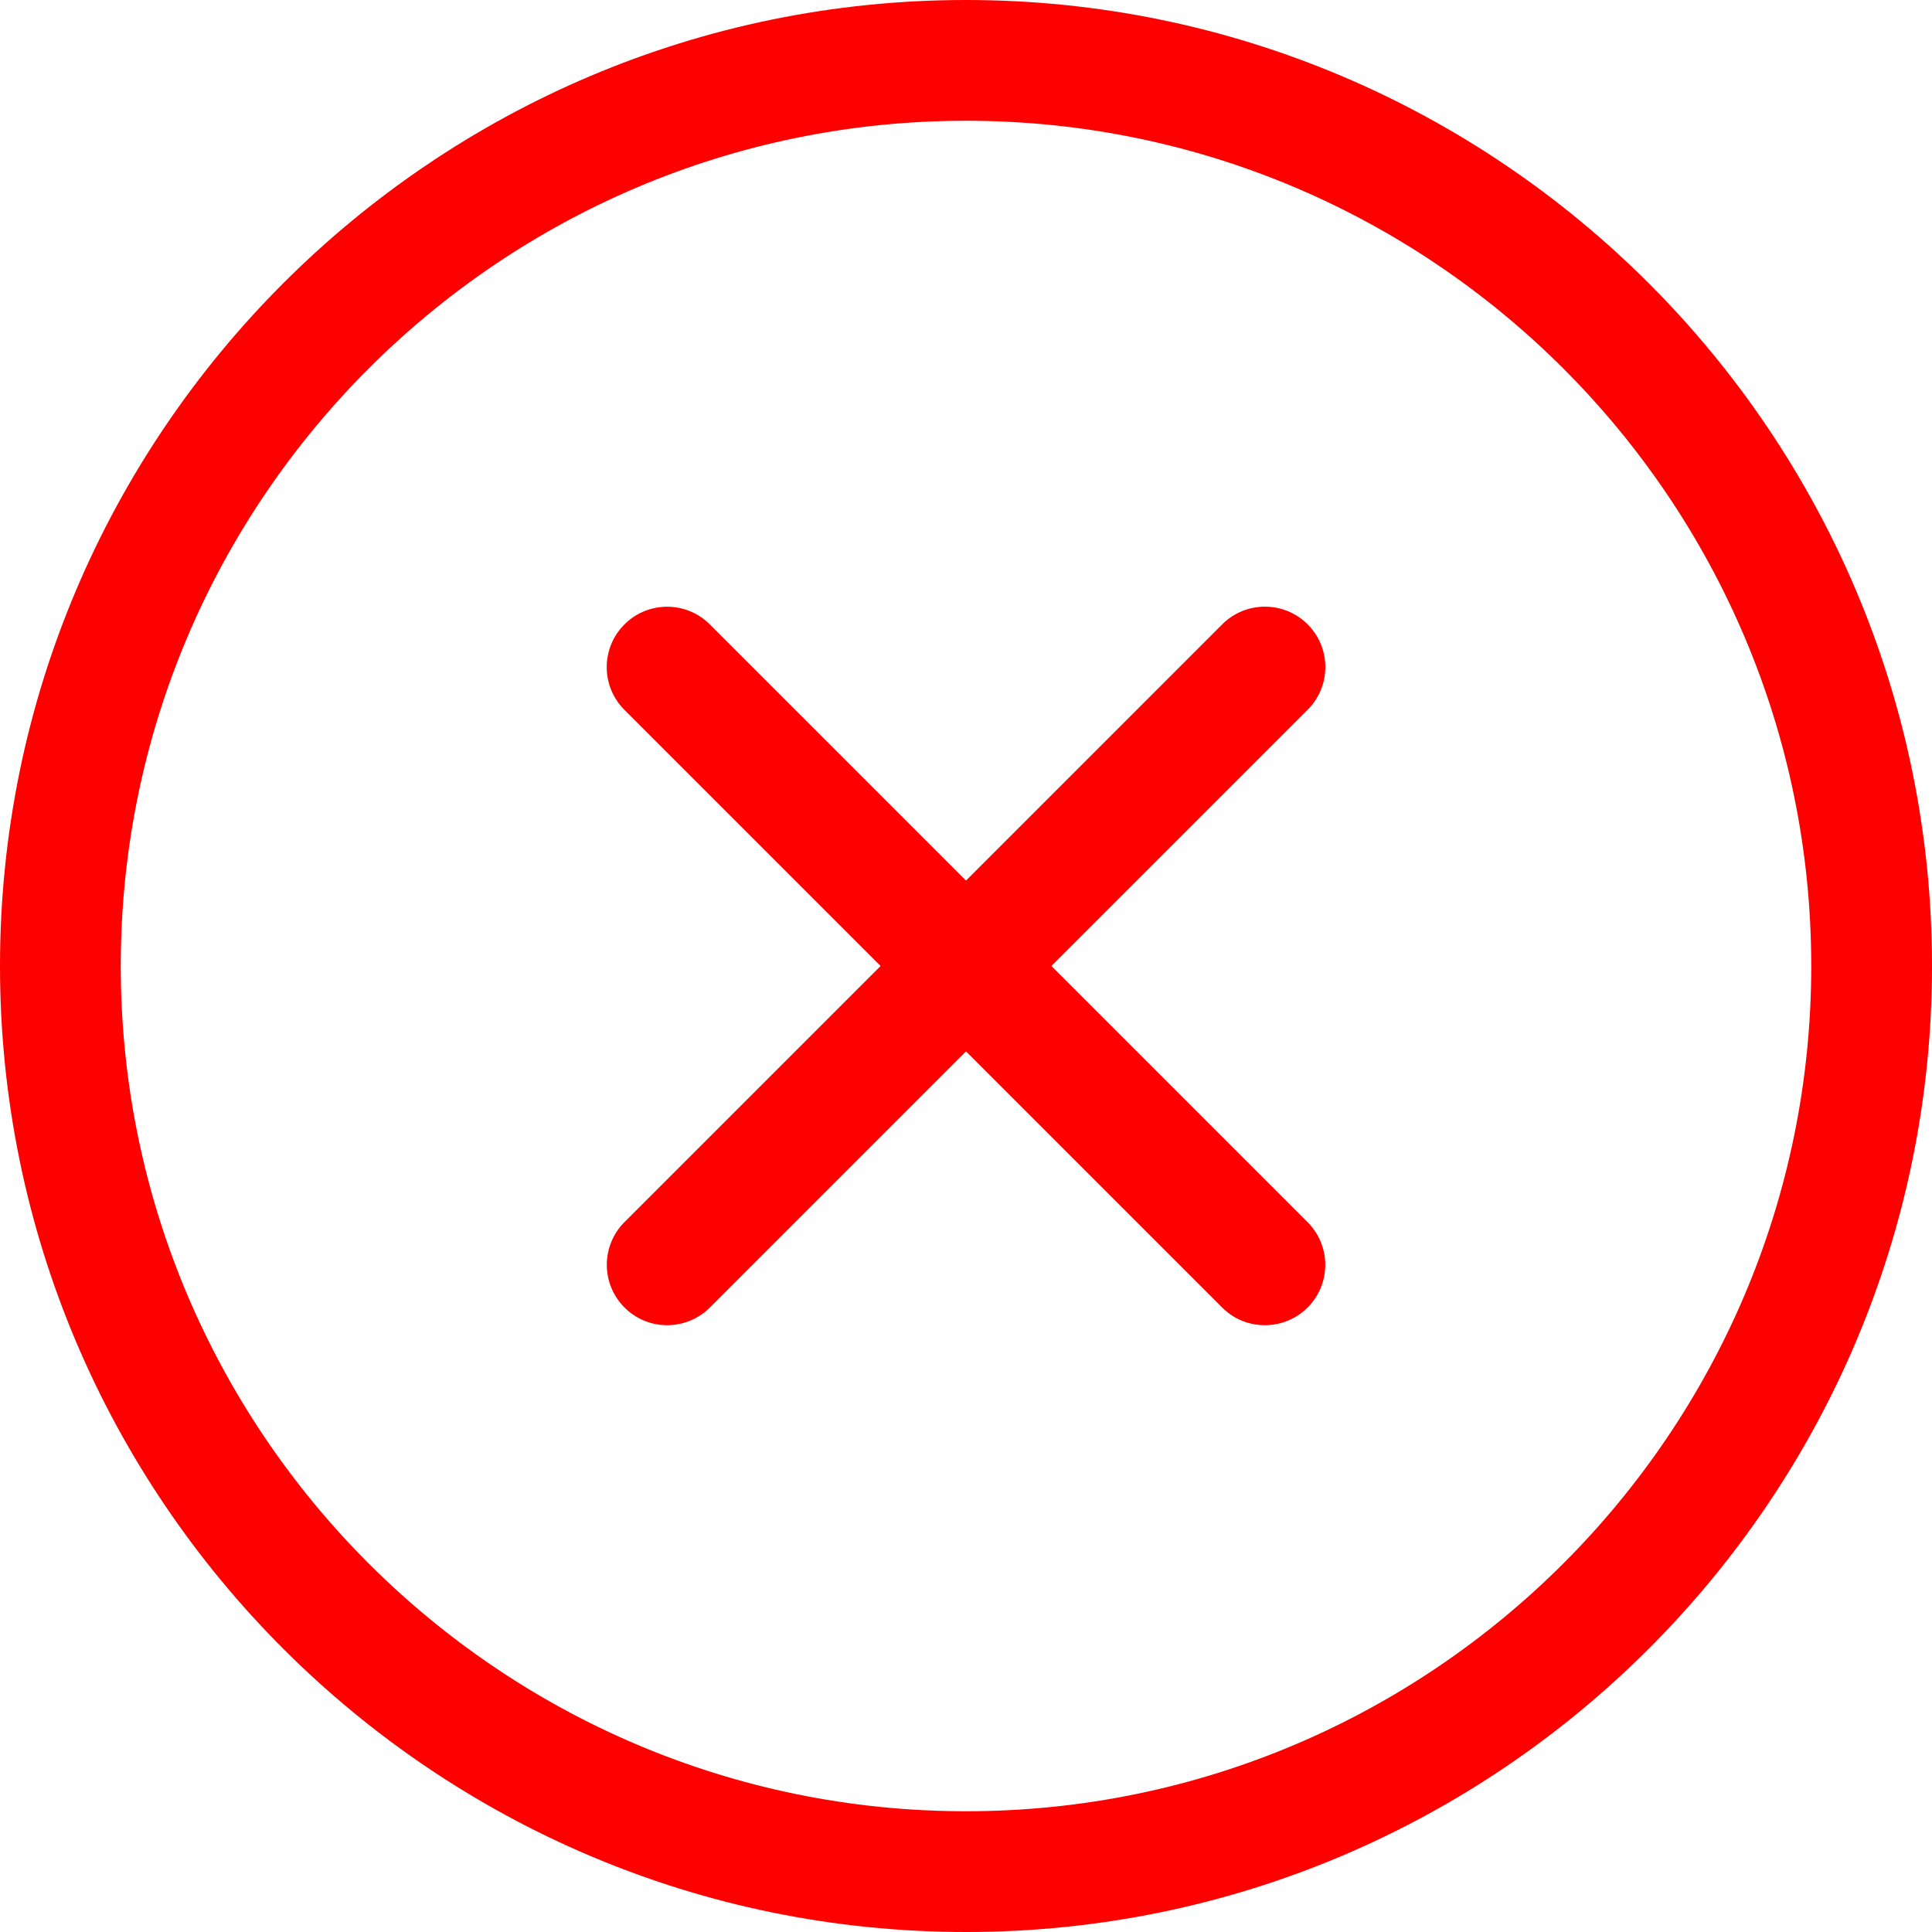
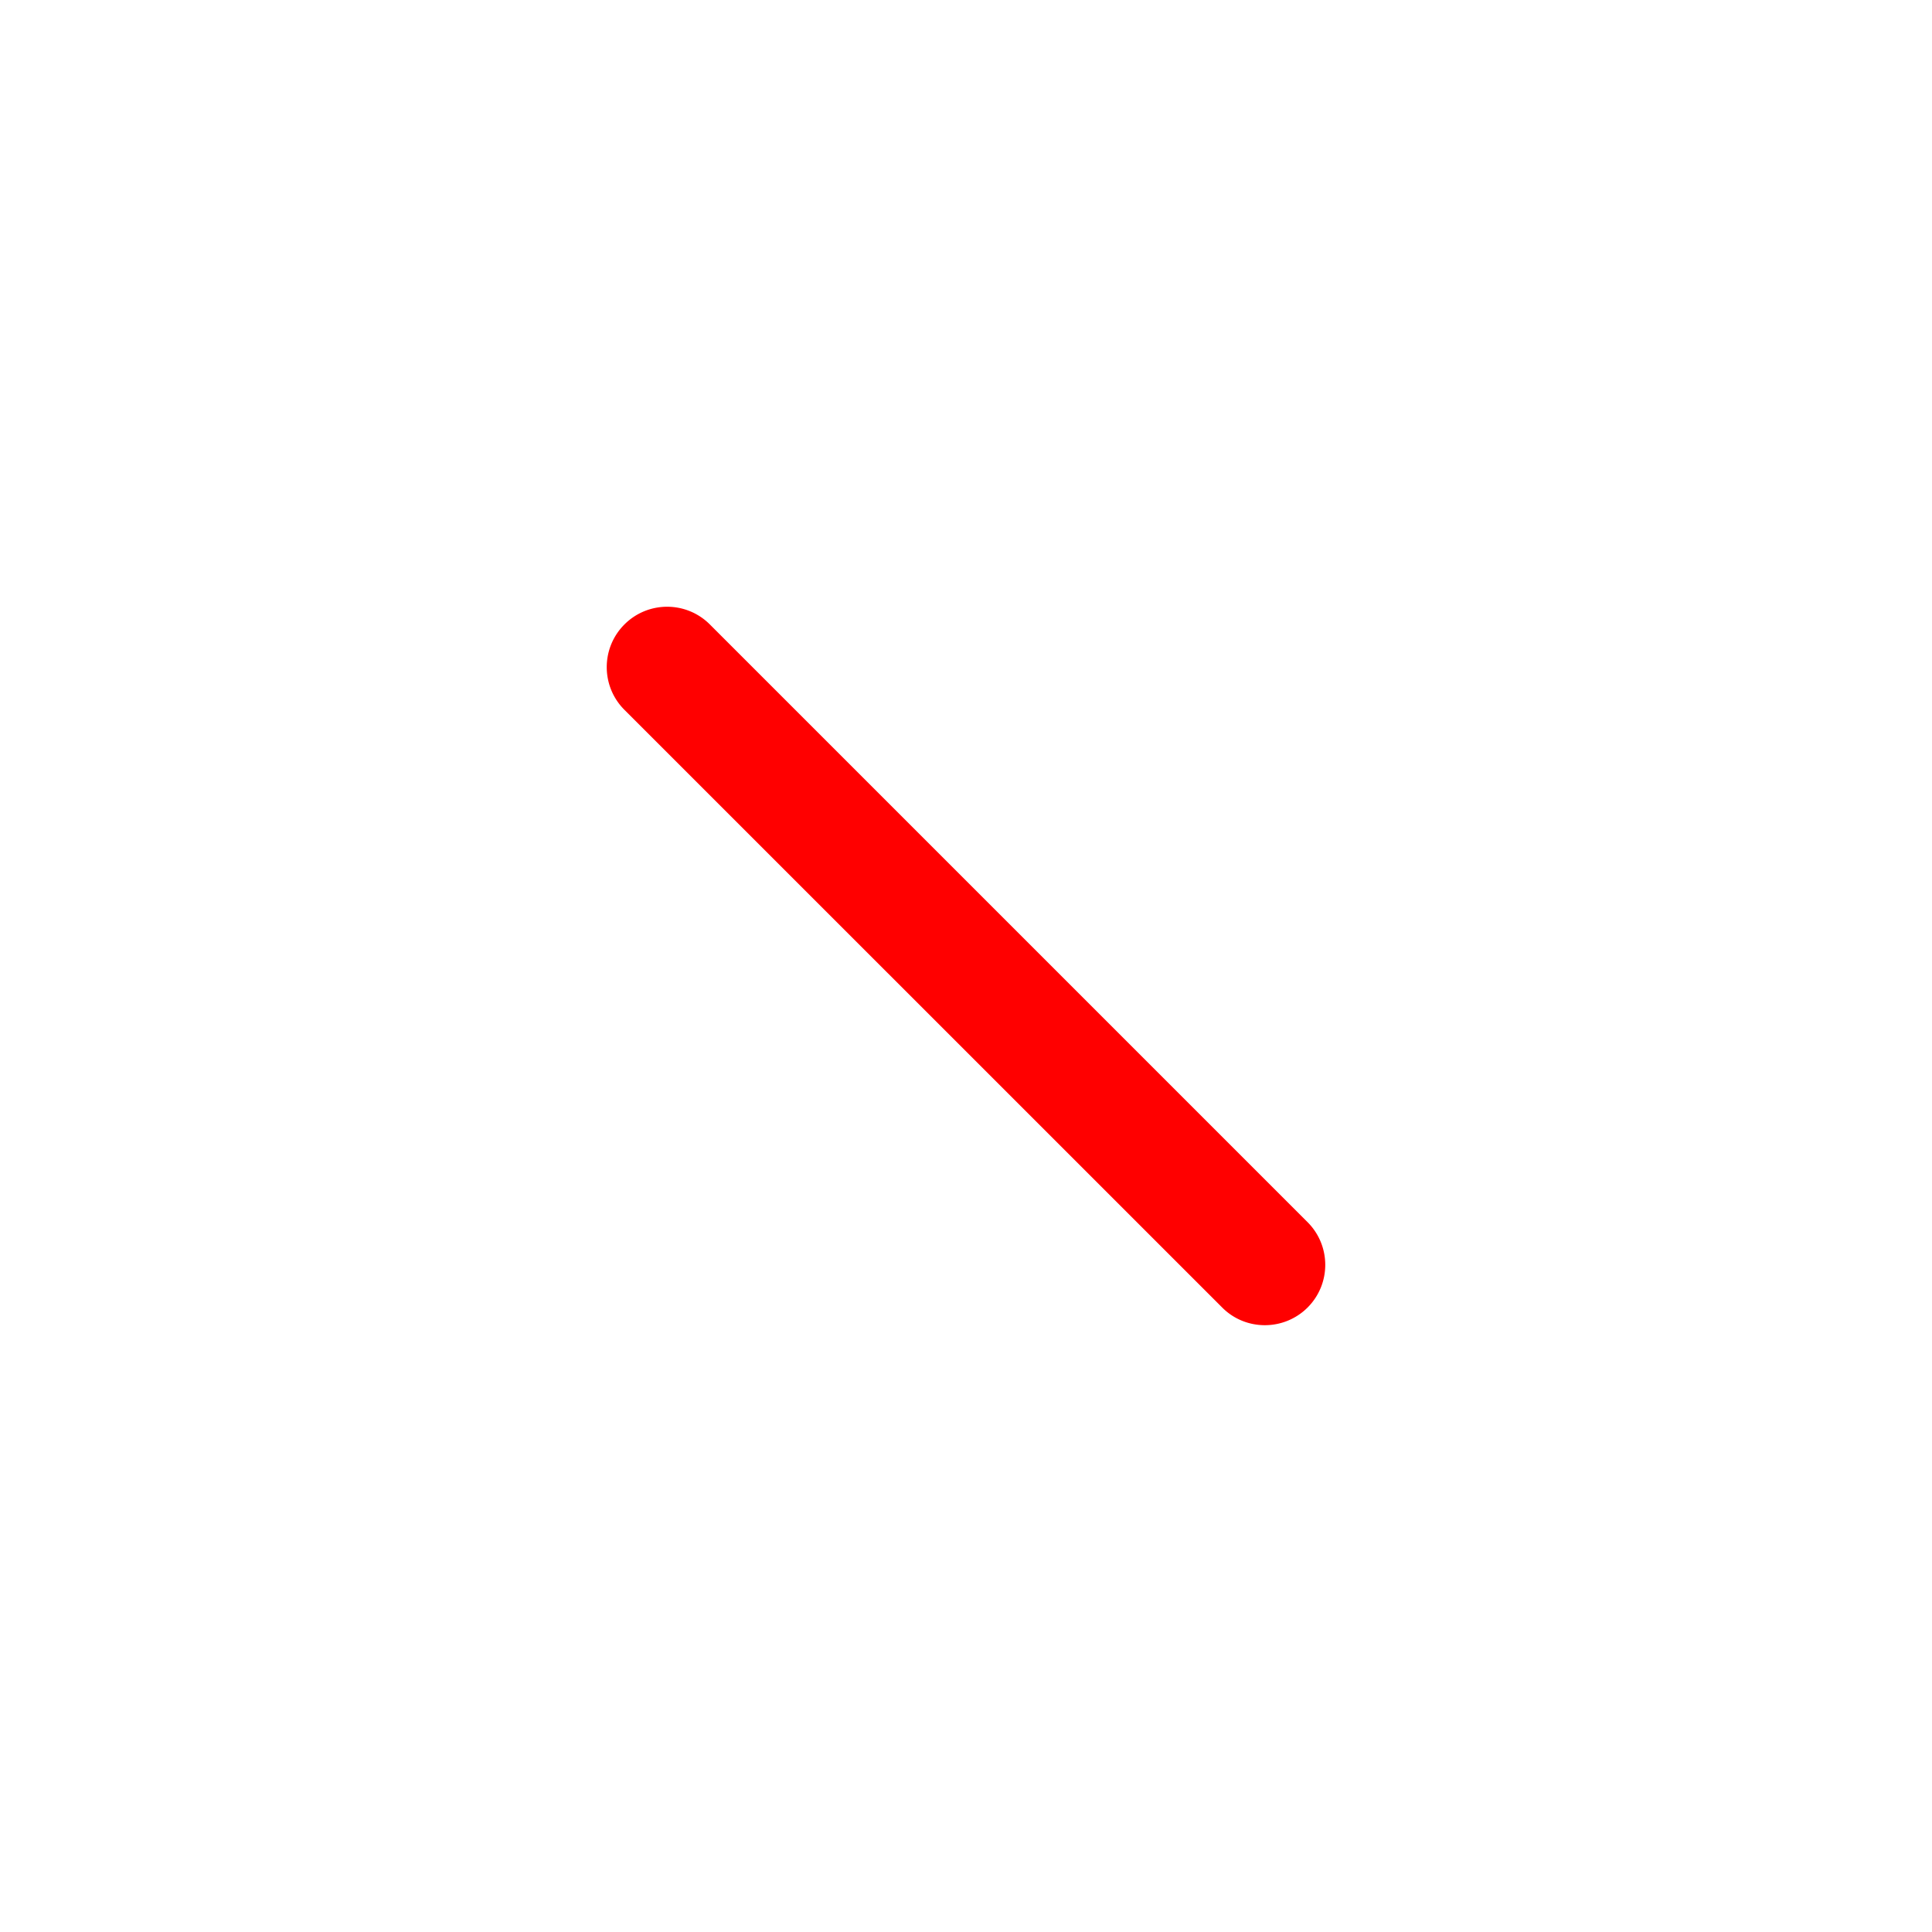
<svg xmlns="http://www.w3.org/2000/svg" version="1.1" width="512" height="512" x="0" y="0" viewBox="0 0 512 512" style="enable-background:new 0 0 512 512" xml:space="preserve" class="">
  <g>
-     <path d="M256 512C114.836 512 0 397.164 0 256S114.836 0 256 0s256 114.836 256 256-114.836 256-256 256zm0-480C132.48 32 32 132.48 32 256s100.48 224 224 224 224-100.48 224-224S379.52 32 256 32zm0 0" fill="#ff0000" opacity="1" data-original="#000000" class="" />
-     <path d="M176.813 351.188c-4.098 0-8.196-1.555-11.31-4.692-6.25-6.25-6.25-16.383 0-22.633l158.4-158.402c6.253-6.25 16.386-6.25 22.636 0s6.25 16.383 0 22.637L188.137 346.496a16.016 16.016 0 0 1-11.325 4.692zm0 0" fill="#ff0000" opacity="1" data-original="#000000" class="" />
    <path d="M335.188 351.188c-4.094 0-8.192-1.555-11.305-4.692L165.484 188.117c-6.254-6.25-6.254-16.383 0-22.633 6.25-6.254 16.383-6.254 22.633 0l158.399 158.399c6.254 6.25 6.254 16.383 0 22.633a16.007 16.007 0 0 1-11.329 4.672zm0 0" fill="#ff0000" opacity="1" data-original="#000000" class="" />
  </g>
</svg>